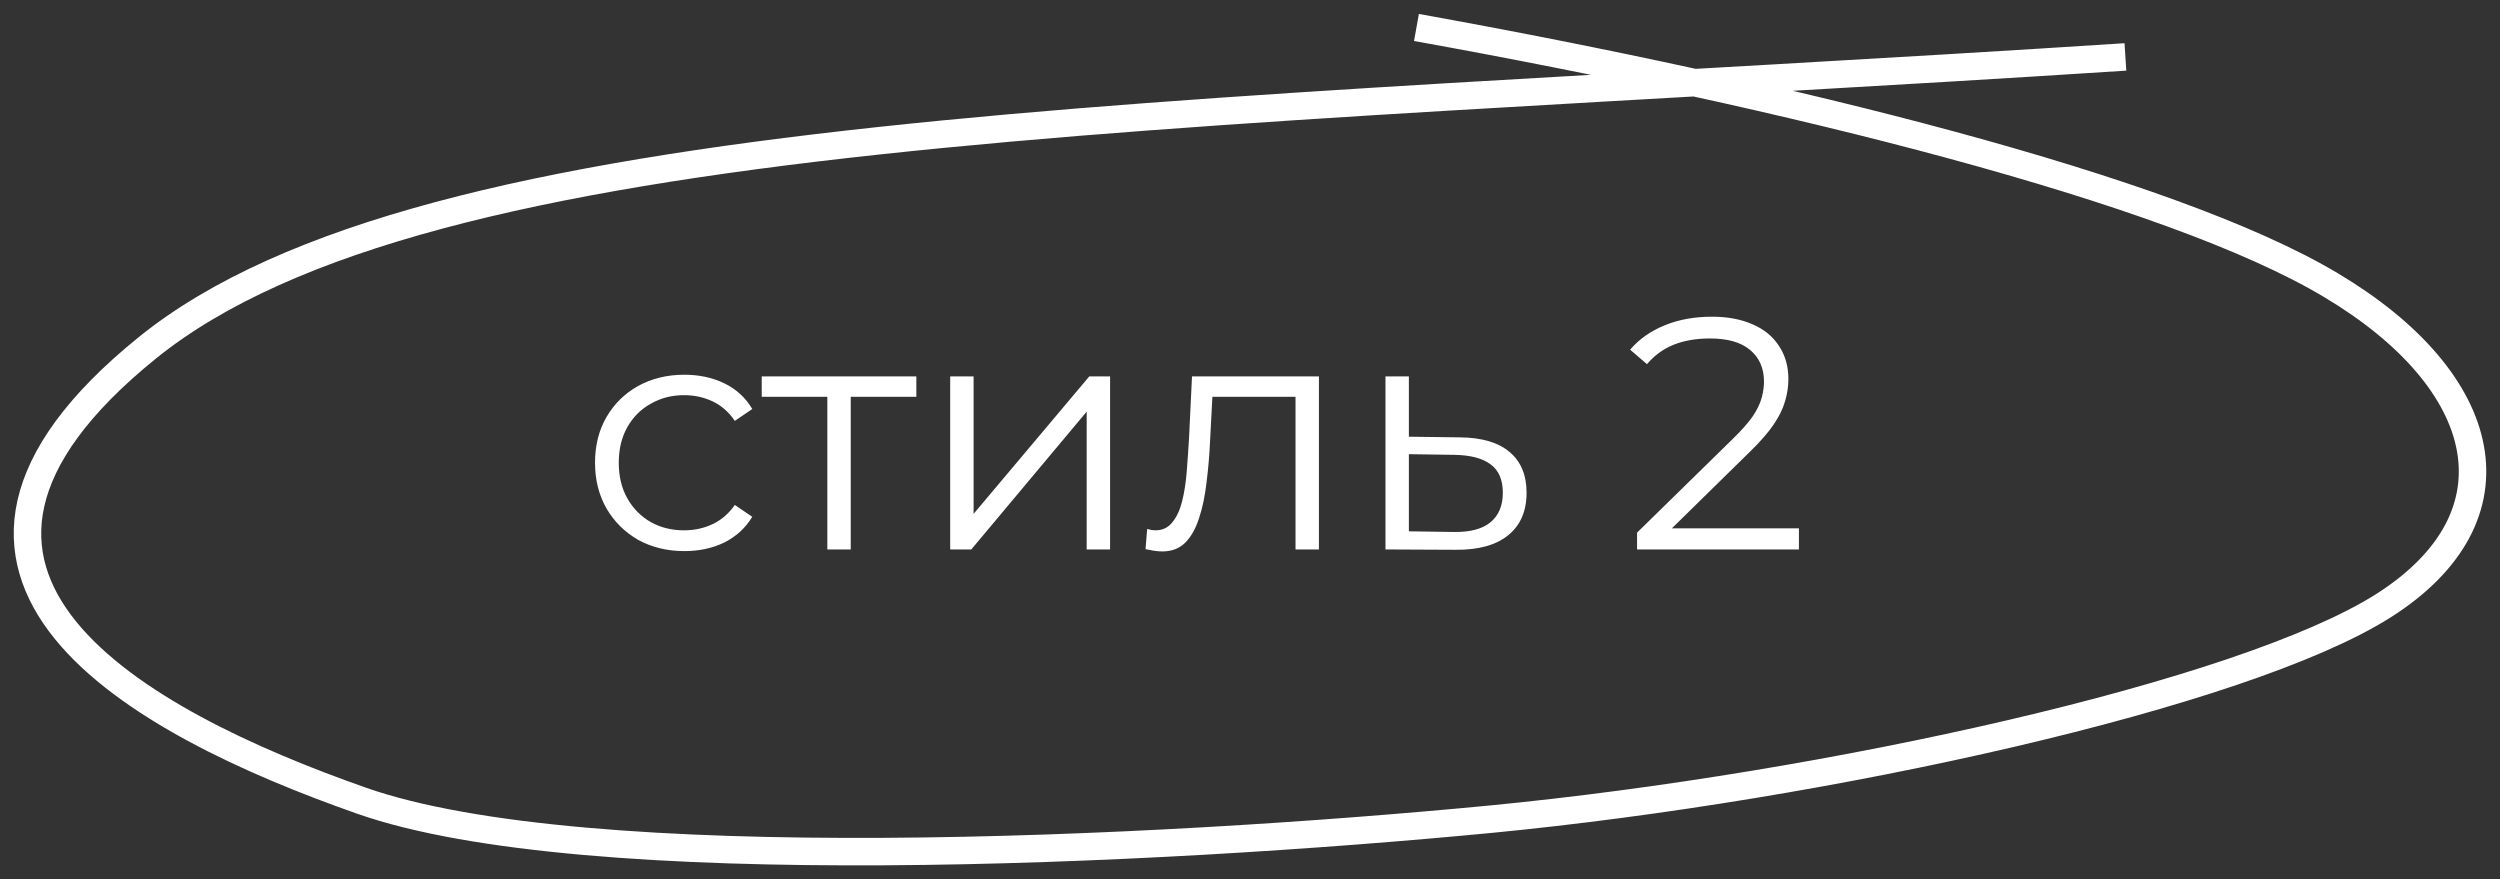
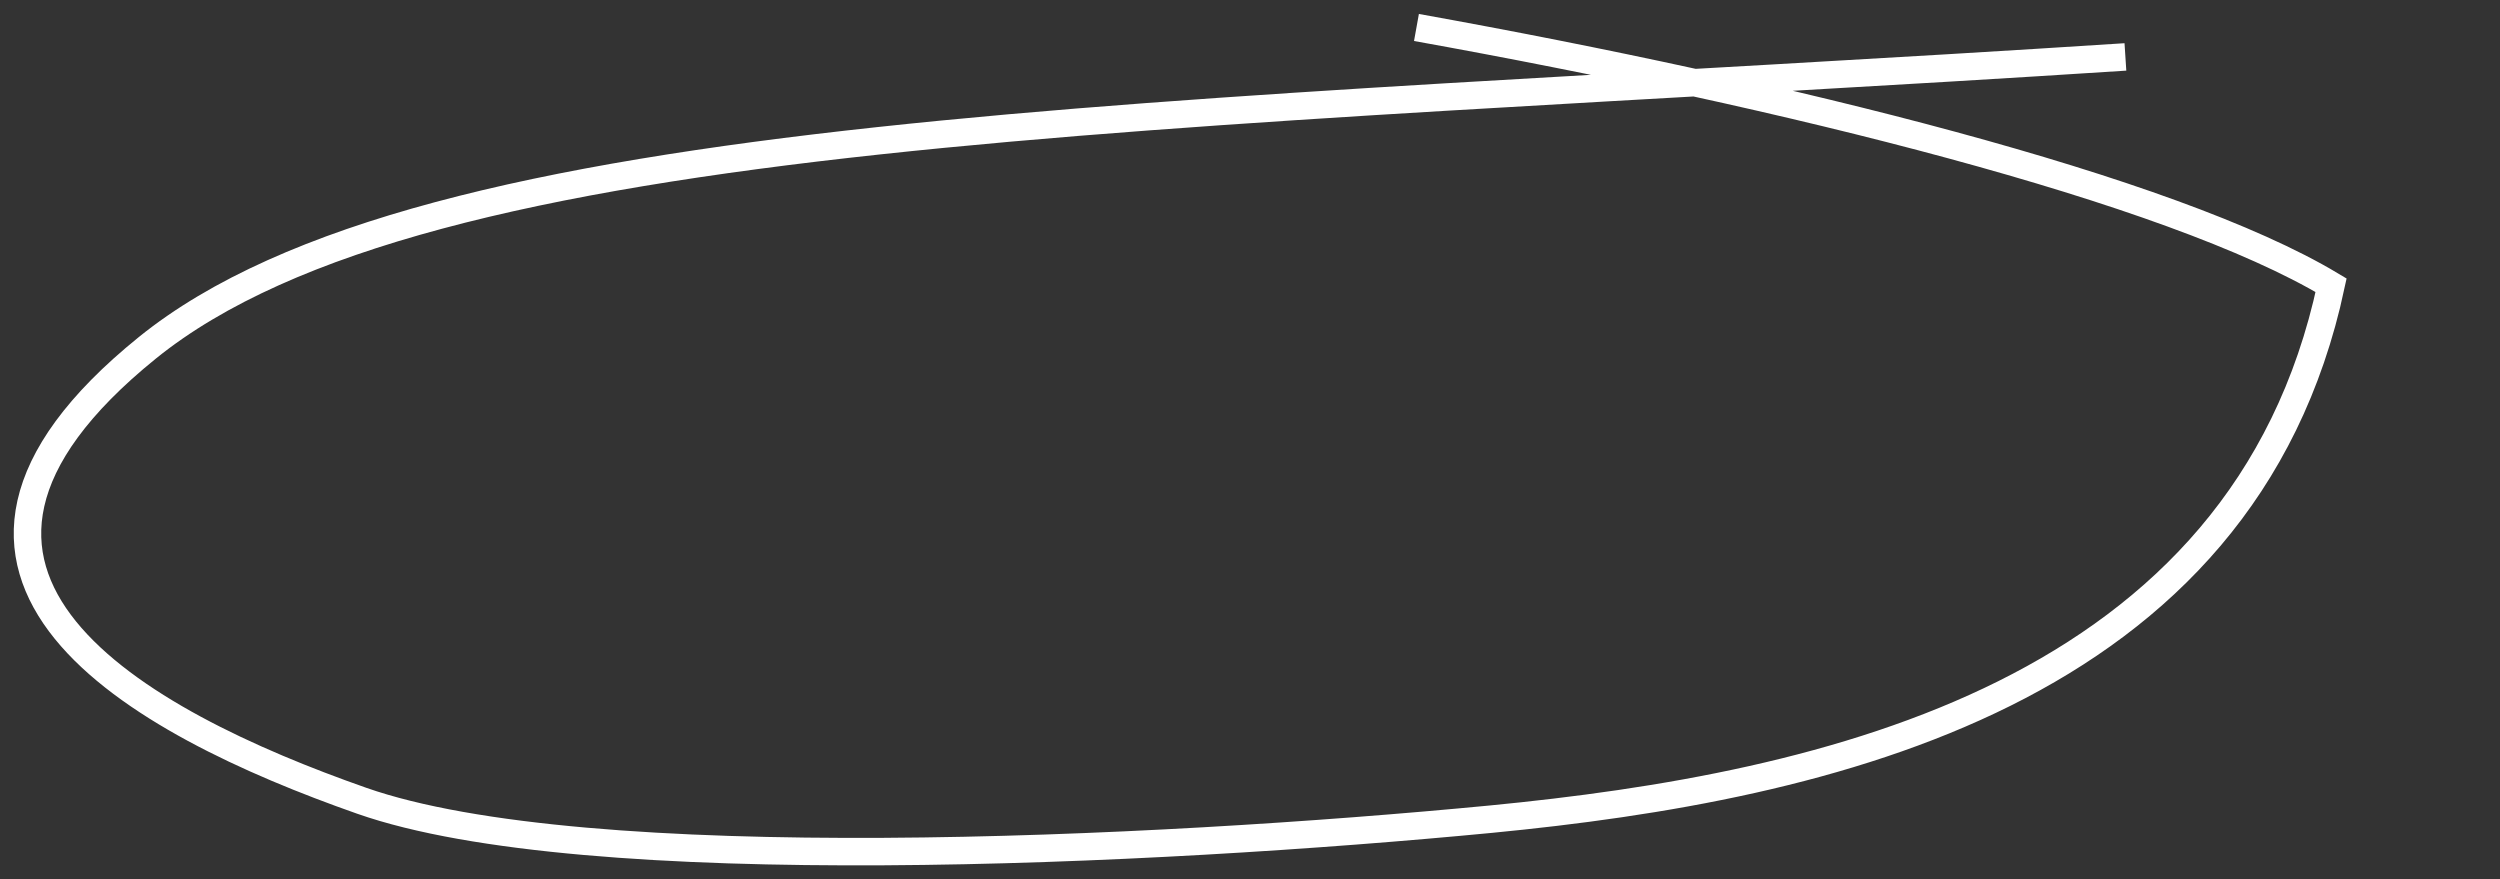
<svg xmlns="http://www.w3.org/2000/svg" width="91" height="32" viewBox="0 0 91 32" fill="none">
  <rect x="0" y="0" width="91" height="32" fill="#333333" stroke="none" />
-   <path d="M24.911 20.06C24.287 20.06 23.727 19.924 23.231 19.652C22.743 19.372 22.359 18.992 22.079 18.512C21.799 18.024 21.659 17.468 21.659 16.844C21.659 16.212 21.799 15.656 22.079 15.176C22.359 14.696 22.743 14.32 23.231 14.048C23.727 13.776 24.287 13.64 24.911 13.64C25.447 13.64 25.931 13.744 26.363 13.952C26.795 14.16 27.135 14.472 27.383 14.888L26.747 15.32C26.531 15 26.263 14.764 25.943 14.612C25.623 14.46 25.275 14.384 24.899 14.384C24.451 14.384 24.047 14.488 23.687 14.696C23.327 14.896 23.043 15.18 22.835 15.548C22.627 15.916 22.523 16.348 22.523 16.844C22.523 17.34 22.627 17.772 22.835 18.14C23.043 18.508 23.327 18.796 23.687 19.004C24.047 19.204 24.451 19.304 24.899 19.304C25.275 19.304 25.623 19.228 25.943 19.076C26.263 18.924 26.531 18.692 26.747 18.38L27.383 18.812C27.135 19.22 26.795 19.532 26.363 19.748C25.931 19.956 25.447 20.06 24.911 20.06ZM30.115 20V14.216L30.331 14.444H27.727V13.7H33.355V14.444H30.751L30.967 14.216V20H30.115ZM34.587 20V13.7H35.439V18.704L39.651 13.7H40.407V20H39.555V14.984L35.355 20H34.587ZM41.697 19.988L41.757 19.256C41.813 19.264 41.865 19.276 41.913 19.292C41.969 19.3 42.017 19.304 42.057 19.304C42.313 19.304 42.517 19.208 42.669 19.016C42.829 18.824 42.949 18.568 43.029 18.248C43.109 17.928 43.165 17.568 43.197 17.168C43.229 16.76 43.257 16.352 43.281 15.944L43.389 13.7H48.009V20H47.157V14.192L47.373 14.444H43.941L44.145 14.18L44.049 16.004C44.025 16.548 43.981 17.068 43.917 17.564C43.861 18.06 43.769 18.496 43.641 18.872C43.521 19.248 43.353 19.544 43.137 19.76C42.921 19.968 42.645 20.072 42.309 20.072C42.213 20.072 42.113 20.064 42.009 20.048C41.913 20.032 41.809 20.012 41.697 19.988ZM53.143 15.92C53.935 15.928 54.535 16.104 54.943 16.448C55.359 16.792 55.567 17.288 55.567 17.936C55.567 18.608 55.343 19.124 54.895 19.484C54.455 19.844 53.815 20.02 52.975 20.012L50.431 20V13.7H51.283V15.896L53.143 15.92ZM52.927 19.364C53.511 19.372 53.951 19.256 54.247 19.016C54.551 18.768 54.703 18.408 54.703 17.936C54.703 17.464 54.555 17.12 54.259 16.904C53.963 16.68 53.519 16.564 52.927 16.556L51.283 16.532V19.34L52.927 19.364ZM59.589 20V19.388L63.081 15.968C63.401 15.656 63.641 15.384 63.801 15.152C63.961 14.912 64.069 14.688 64.125 14.48C64.181 14.272 64.209 14.076 64.209 13.892C64.209 13.404 64.041 13.02 63.705 12.74C63.377 12.46 62.889 12.32 62.241 12.32C61.745 12.32 61.305 12.396 60.921 12.548C60.545 12.7 60.221 12.936 59.949 13.256L59.337 12.728C59.665 12.344 60.085 12.048 60.597 11.84C61.109 11.632 61.681 11.528 62.313 11.528C62.881 11.528 63.373 11.62 63.789 11.804C64.205 11.98 64.525 12.24 64.749 12.584C64.981 12.928 65.097 13.332 65.097 13.796C65.097 14.068 65.057 14.336 64.977 14.6C64.905 14.864 64.769 15.144 64.569 15.44C64.377 15.728 64.093 16.056 63.717 16.424L60.513 19.568L60.273 19.232H65.481V20H59.589Z" fill="white" />
-   <path d="M51.559 1C65.019 3.422 78.989 6.871 84.852 10.383C90.724 13.885 91.861 18.8 86.763 22.044C81.666 25.279 66.532 28.629 54.267 29.818C42.001 30.997 21.319 32.007 13.168 29.148C5.018 26.288 -4.858 20.927 5.363 12.661C15.585 4.396 42.094 4.36 77.365 2.072" stroke="white" />
+   <path d="M51.559 1C65.019 3.422 78.989 6.871 84.852 10.383C81.666 25.279 66.532 28.629 54.267 29.818C42.001 30.997 21.319 32.007 13.168 29.148C5.018 26.288 -4.858 20.927 5.363 12.661C15.585 4.396 42.094 4.36 77.365 2.072" stroke="white" />
</svg>